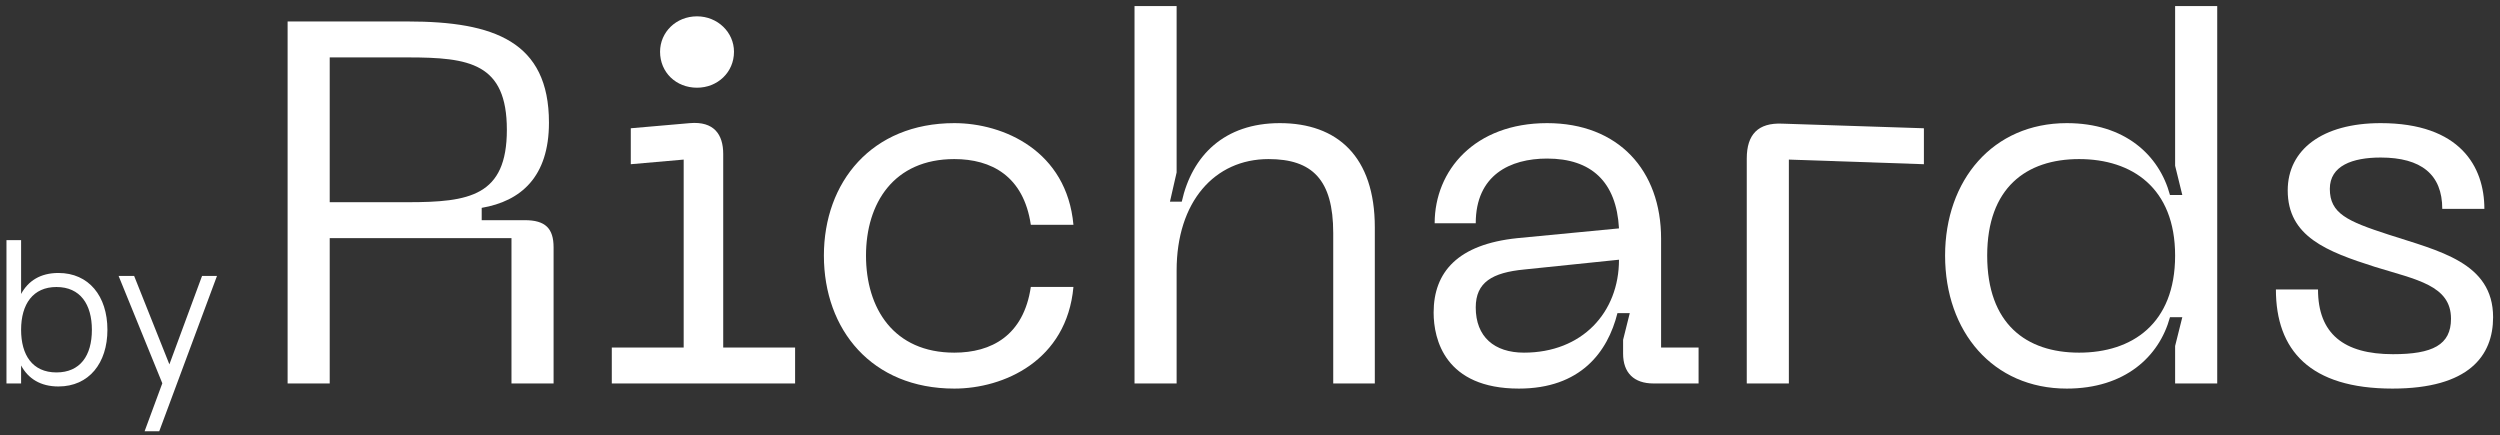
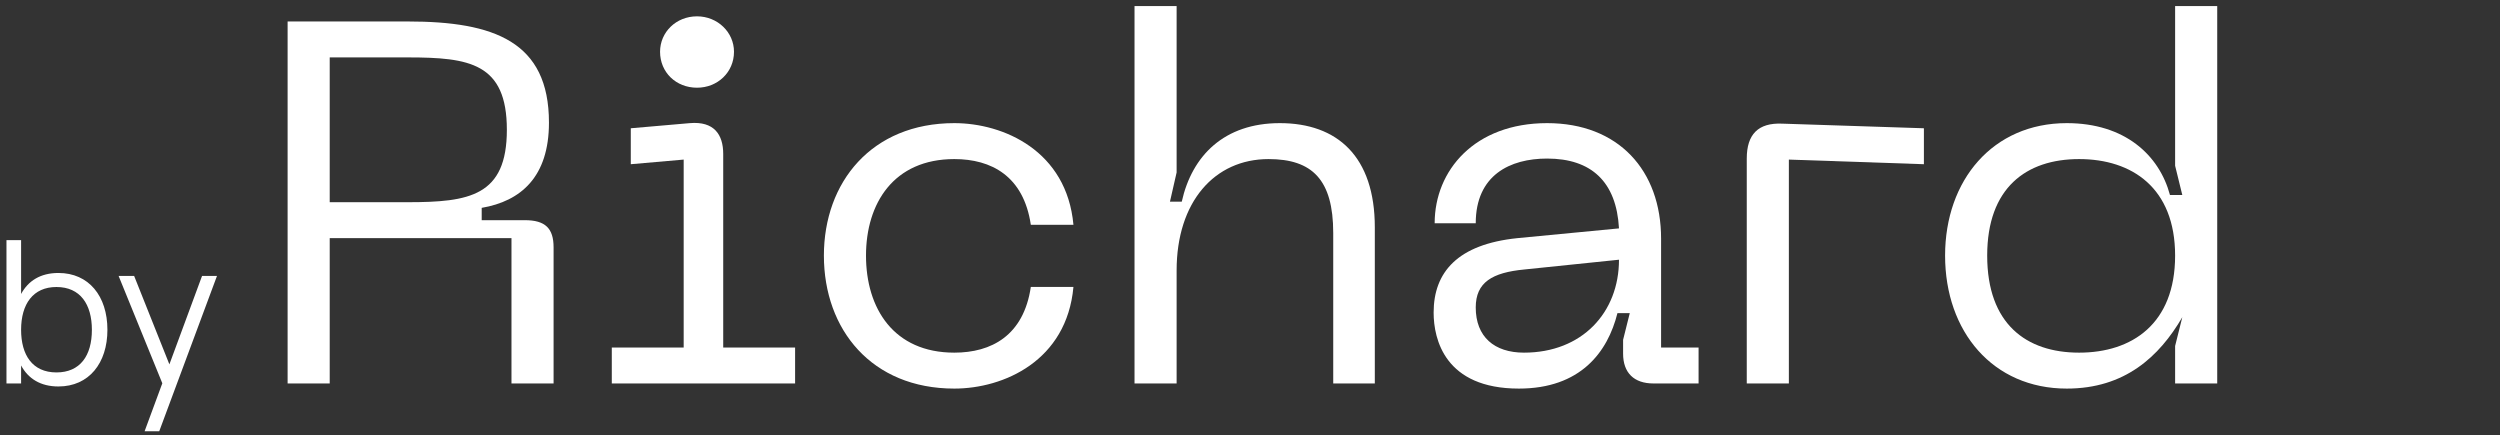
<svg xmlns="http://www.w3.org/2000/svg" width="339" height="59" viewBox="0 0 339 59" fill="none">
  <rect x="0" y="0" width="339" height="59" fill="#333333" stroke="none" />
  <path d="M0.877 52V32.56H2.861V39.863C3.82 38.095 5.467 37.015 7.924 37.015C12.028 37.015 14.566 40.133 14.566 44.723C14.566 49.232 12.069 52.405 7.924 52.405C5.48 52.405 3.82 51.338 2.861 49.556V52H0.877ZM7.654 38.918C4.495 38.918 2.861 41.213 2.861 44.723C2.861 48.125 4.387 50.501 7.654 50.501C10.867 50.501 12.46 48.233 12.46 44.723C12.46 41.281 10.894 38.918 7.654 38.918Z" fill="white" />
  <path d="M21.592 58.48H19.607L22.01 51.973L16.084 37.42H18.19L22.969 49.408L27.397 37.42H29.422L21.592 58.48Z" fill="white" />
  <path d="M39 51.997V2.911H55.292C66.989 2.911 74.439 5.626 74.439 16.627C74.439 24.008 70.61 27.28 65.318 28.185V29.856H71.167C73.952 29.856 75.066 30.97 75.066 33.546V51.997H69.357V32.293H44.709V51.997H39ZM44.709 27.419H55.292C63.647 27.419 68.73 26.584 68.73 17.602C68.73 8.551 63.647 7.785 55.292 7.785H44.709V27.419Z" fill="white" />
  <path d="M94.517 11.893C91.662 11.893 89.504 9.804 89.504 7.019C89.504 4.373 91.662 2.215 94.517 2.215C97.302 2.215 99.53 4.373 99.53 7.019C99.53 9.804 97.302 11.893 94.517 11.893ZM82.959 51.997V47.123H92.707V21.64L85.535 22.267V17.393L93.542 16.697C96.814 16.418 98.068 18.229 98.068 20.874V47.123H107.815V51.997H82.959Z" fill="white" />
  <path d="M111.72 34.66C111.72 24.704 118.195 16.697 129.405 16.697C136.089 16.697 144.653 20.457 145.558 30.483H139.779C138.805 23.868 134.418 21.571 129.405 21.571C121.189 21.571 117.43 27.558 117.43 34.66C117.43 41.831 121.189 47.819 129.405 47.819C134.418 47.819 138.805 45.522 139.779 38.907H145.558C144.653 48.933 136.089 52.693 129.405 52.693C118.195 52.693 111.72 44.686 111.72 34.66Z" fill="white" />
  <path d="M173.545 16.697C181.343 16.697 186.425 21.223 186.425 30.831V51.997H180.786V31.597C180.786 24.356 177.931 21.571 172.013 21.571C164.702 21.571 159.55 27.349 159.55 36.679V51.997H153.841V0.822H159.55V23.381L158.645 27.349H160.246C161.639 21.083 166.025 16.697 173.545 16.697Z" fill="white" />
  <path d="M194.4 42.389C194.4 36.888 197.673 33.128 205.749 32.293L219.535 30.97C219.187 24.634 215.775 21.501 209.787 21.501C204.774 21.501 200.11 23.729 200.11 30.274H194.54C194.54 23.102 199.97 16.697 209.787 16.697C219.465 16.697 225.244 23.102 225.244 32.362V47.123H230.327V51.997H224.2C221.554 51.997 220.092 50.535 220.092 47.959V46.079L220.997 42.458H219.326C218.003 47.75 214.313 52.693 205.958 52.693C195.932 52.693 194.4 46.009 194.4 42.389ZM200.11 41.692C200.11 45.661 202.616 47.819 206.654 47.819C214.522 47.819 219.535 42.389 219.535 35.217L206.724 36.54C202.338 36.958 200.11 38.281 200.11 41.692Z" fill="white" />
  <path d="M236.861 51.997V21.501C236.861 18.229 238.393 16.627 241.665 16.766L260.881 17.393V22.267L242.57 21.64V51.997H236.861Z" fill="white" />
-   <path d="M300.655 51.997H294.946V46.914L295.92 43.015H294.249C292.787 48.376 288.122 52.693 280.255 52.693C270.229 52.693 263.754 44.965 263.754 34.66C263.754 24.425 270.229 16.697 280.255 16.697C288.122 16.697 292.787 21.014 294.249 26.444H295.92L294.946 22.476V0.822H300.655V51.997ZM294.946 34.66C294.946 25.47 289.097 21.571 281.926 21.571C274.754 21.571 269.463 25.47 269.463 34.66C269.463 43.92 274.754 47.819 281.926 47.819C289.097 47.819 294.946 43.92 294.946 34.66Z" fill="white" />
-   <path d="M338.064 43.015C338.064 48.237 334.792 52.693 324.418 52.693C313.208 52.693 308.613 47.471 308.613 39.255H314.322C314.322 45.243 317.803 48.028 324.487 48.028C329.849 48.028 332.355 46.775 332.355 43.224C332.355 38.698 327.69 37.932 322.051 36.192C315.506 34.103 310.214 32.084 310.214 25.818C310.214 20.317 314.879 16.697 322.816 16.697C333.608 16.697 336.881 22.615 336.881 28.324H331.171C331.171 23.659 328.317 21.362 322.816 21.362C318.987 21.362 315.924 22.476 315.924 25.609C315.924 28.951 318.291 29.995 323.861 31.805C330.684 34.033 338.064 35.565 338.064 43.015Z" fill="white" />
+   <path d="M300.655 51.997H294.946V46.914L295.92 43.015C292.787 48.376 288.122 52.693 280.255 52.693C270.229 52.693 263.754 44.965 263.754 34.66C263.754 24.425 270.229 16.697 280.255 16.697C288.122 16.697 292.787 21.014 294.249 26.444H295.92L294.946 22.476V0.822H300.655V51.997ZM294.946 34.66C294.946 25.47 289.097 21.571 281.926 21.571C274.754 21.571 269.463 25.47 269.463 34.66C269.463 43.92 274.754 47.819 281.926 47.819C289.097 47.819 294.946 43.92 294.946 34.66Z" fill="white" />
</svg>